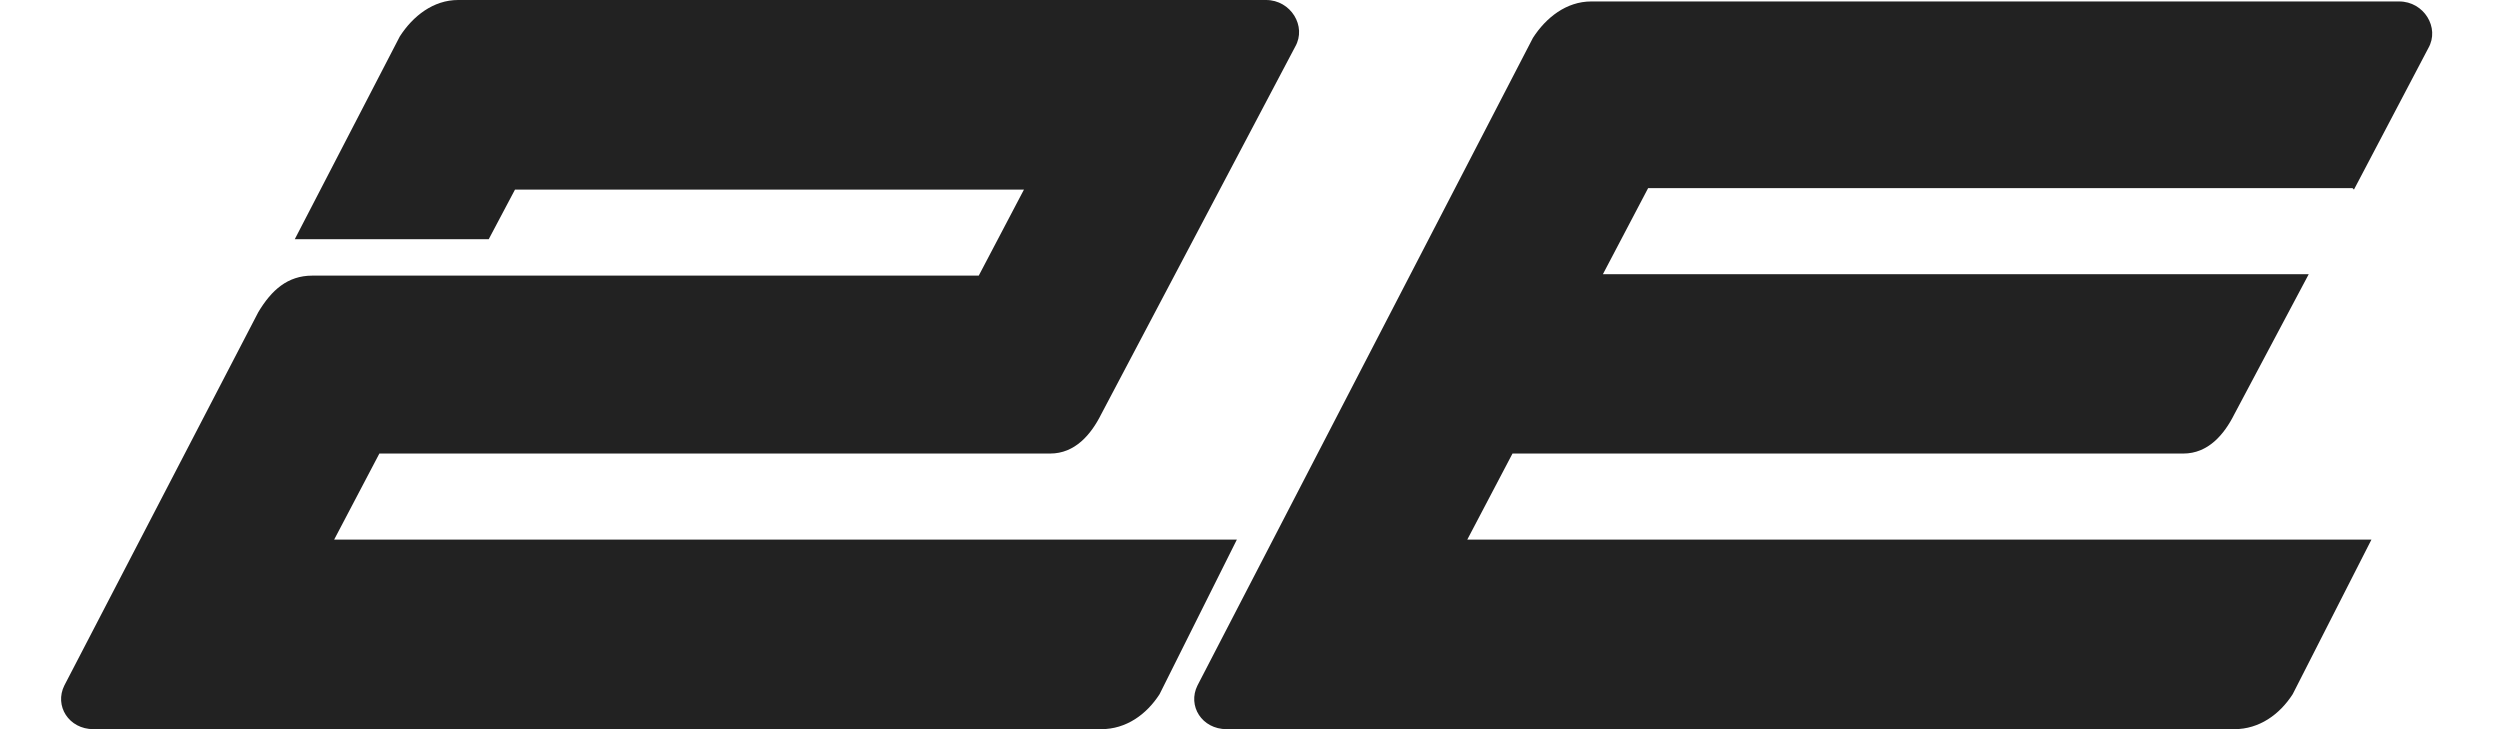
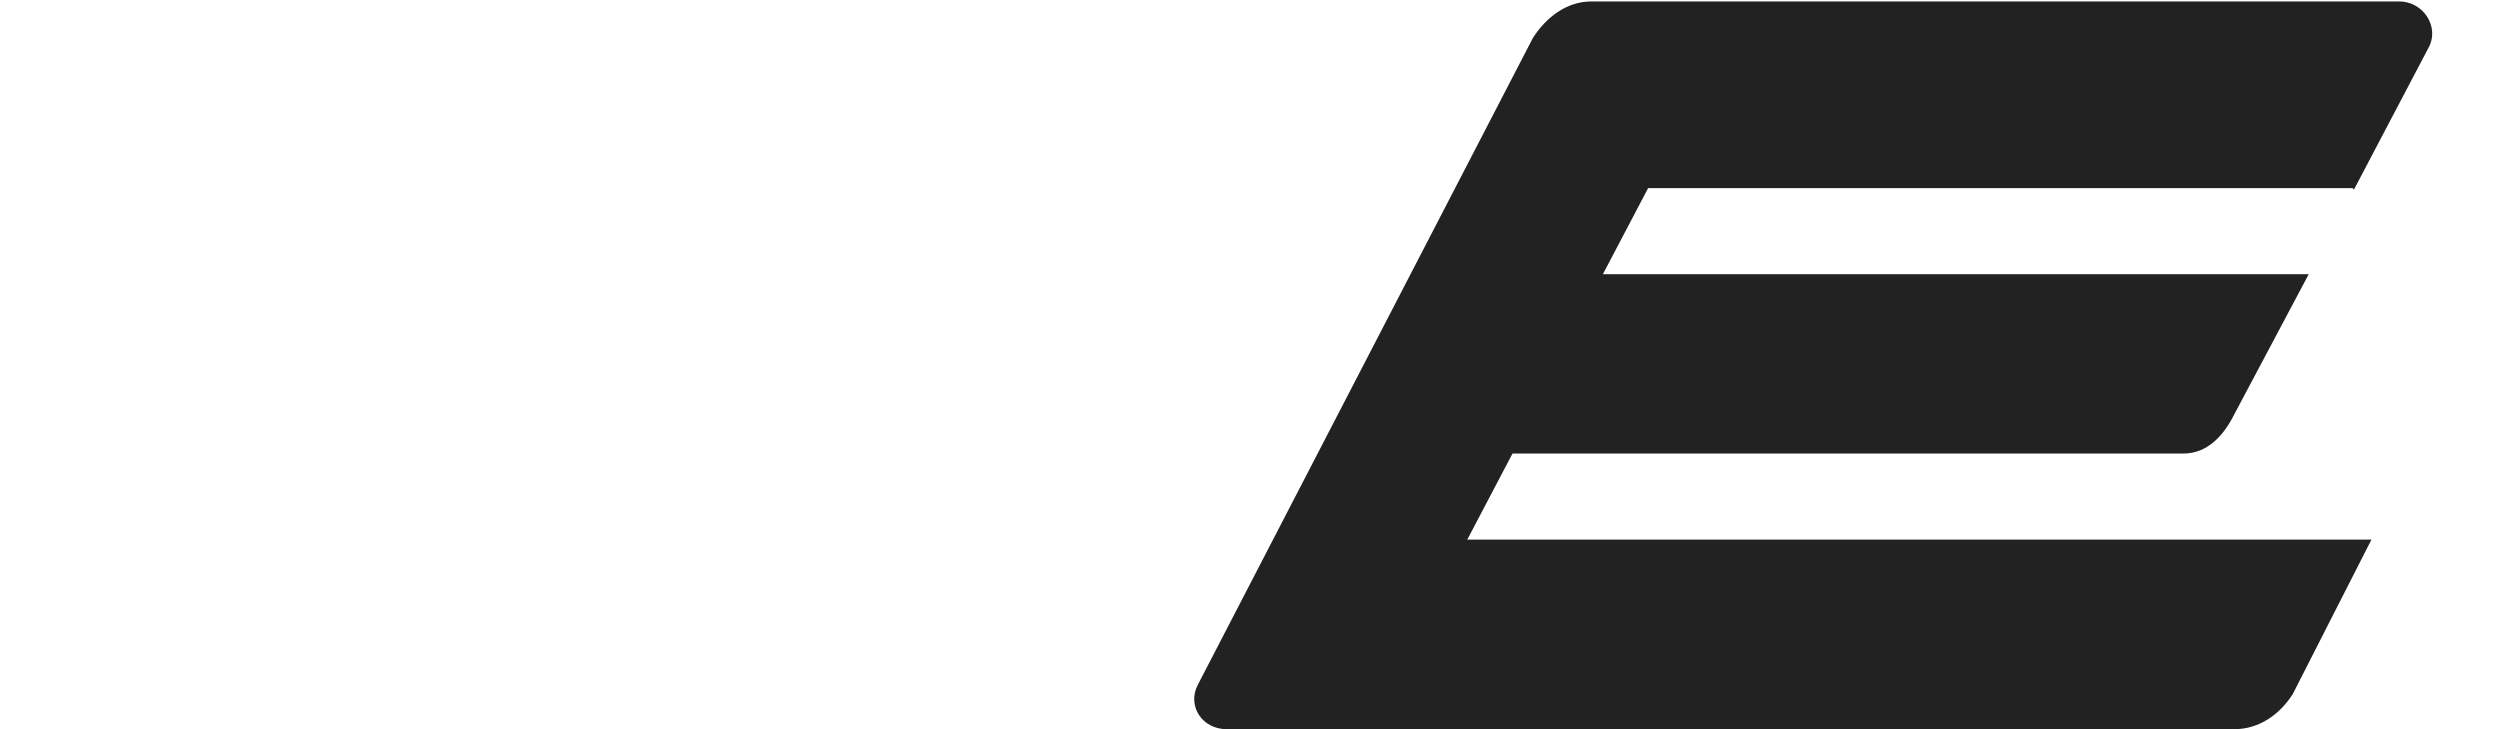
<svg xmlns="http://www.w3.org/2000/svg" version="1.1" id="Слой_1" x="0px" y="0px" width="24" height="7" viewBox="0 0 163 50" style="enable-background:new 0 0 163 50;" xml:space="preserve">
  <style type="text/css">
	.st0{fill:#222222;}
</style>
  <g>
-     <path class="st0" d="M18.7,37l3.1-5.9h46c1.7,0,2.8-1.3,3.5-2.7L84.6,3.2c0.8-1.4-0.3-3.2-2-3.2H27.2c-1.7,0-3.1,1.1-4,2.5L16,16.4   h13.3l1.8-3.4H66l-3.1,5.9H17.2c-1.7,0-2.8,1-3.7,2.5L0.2,47c-0.7,1.4,0.3,3,2,3h69.1c1.7,0,3.1-1,4-2.4L80.6,37H18.7z" />
    <path class="st0" d="M157.2,13l5.1-9.7c0.8-1.4-0.3-3.2-2-3.2h-55.4c-1.7,0-3.1,1.1-4,2.5L77.9,47c-0.7,1.4,0.3,3,2,3H149   c1.7,0,3.1-1,4-2.4l5.4-10.6h-62l3.1-5.9h46c1.7,0,2.8-1.3,3.5-2.7l5.1-9.6h-48.4l3.1-5.9h48.3L157.2,13L157.2,13z" />
  </g>
</svg>